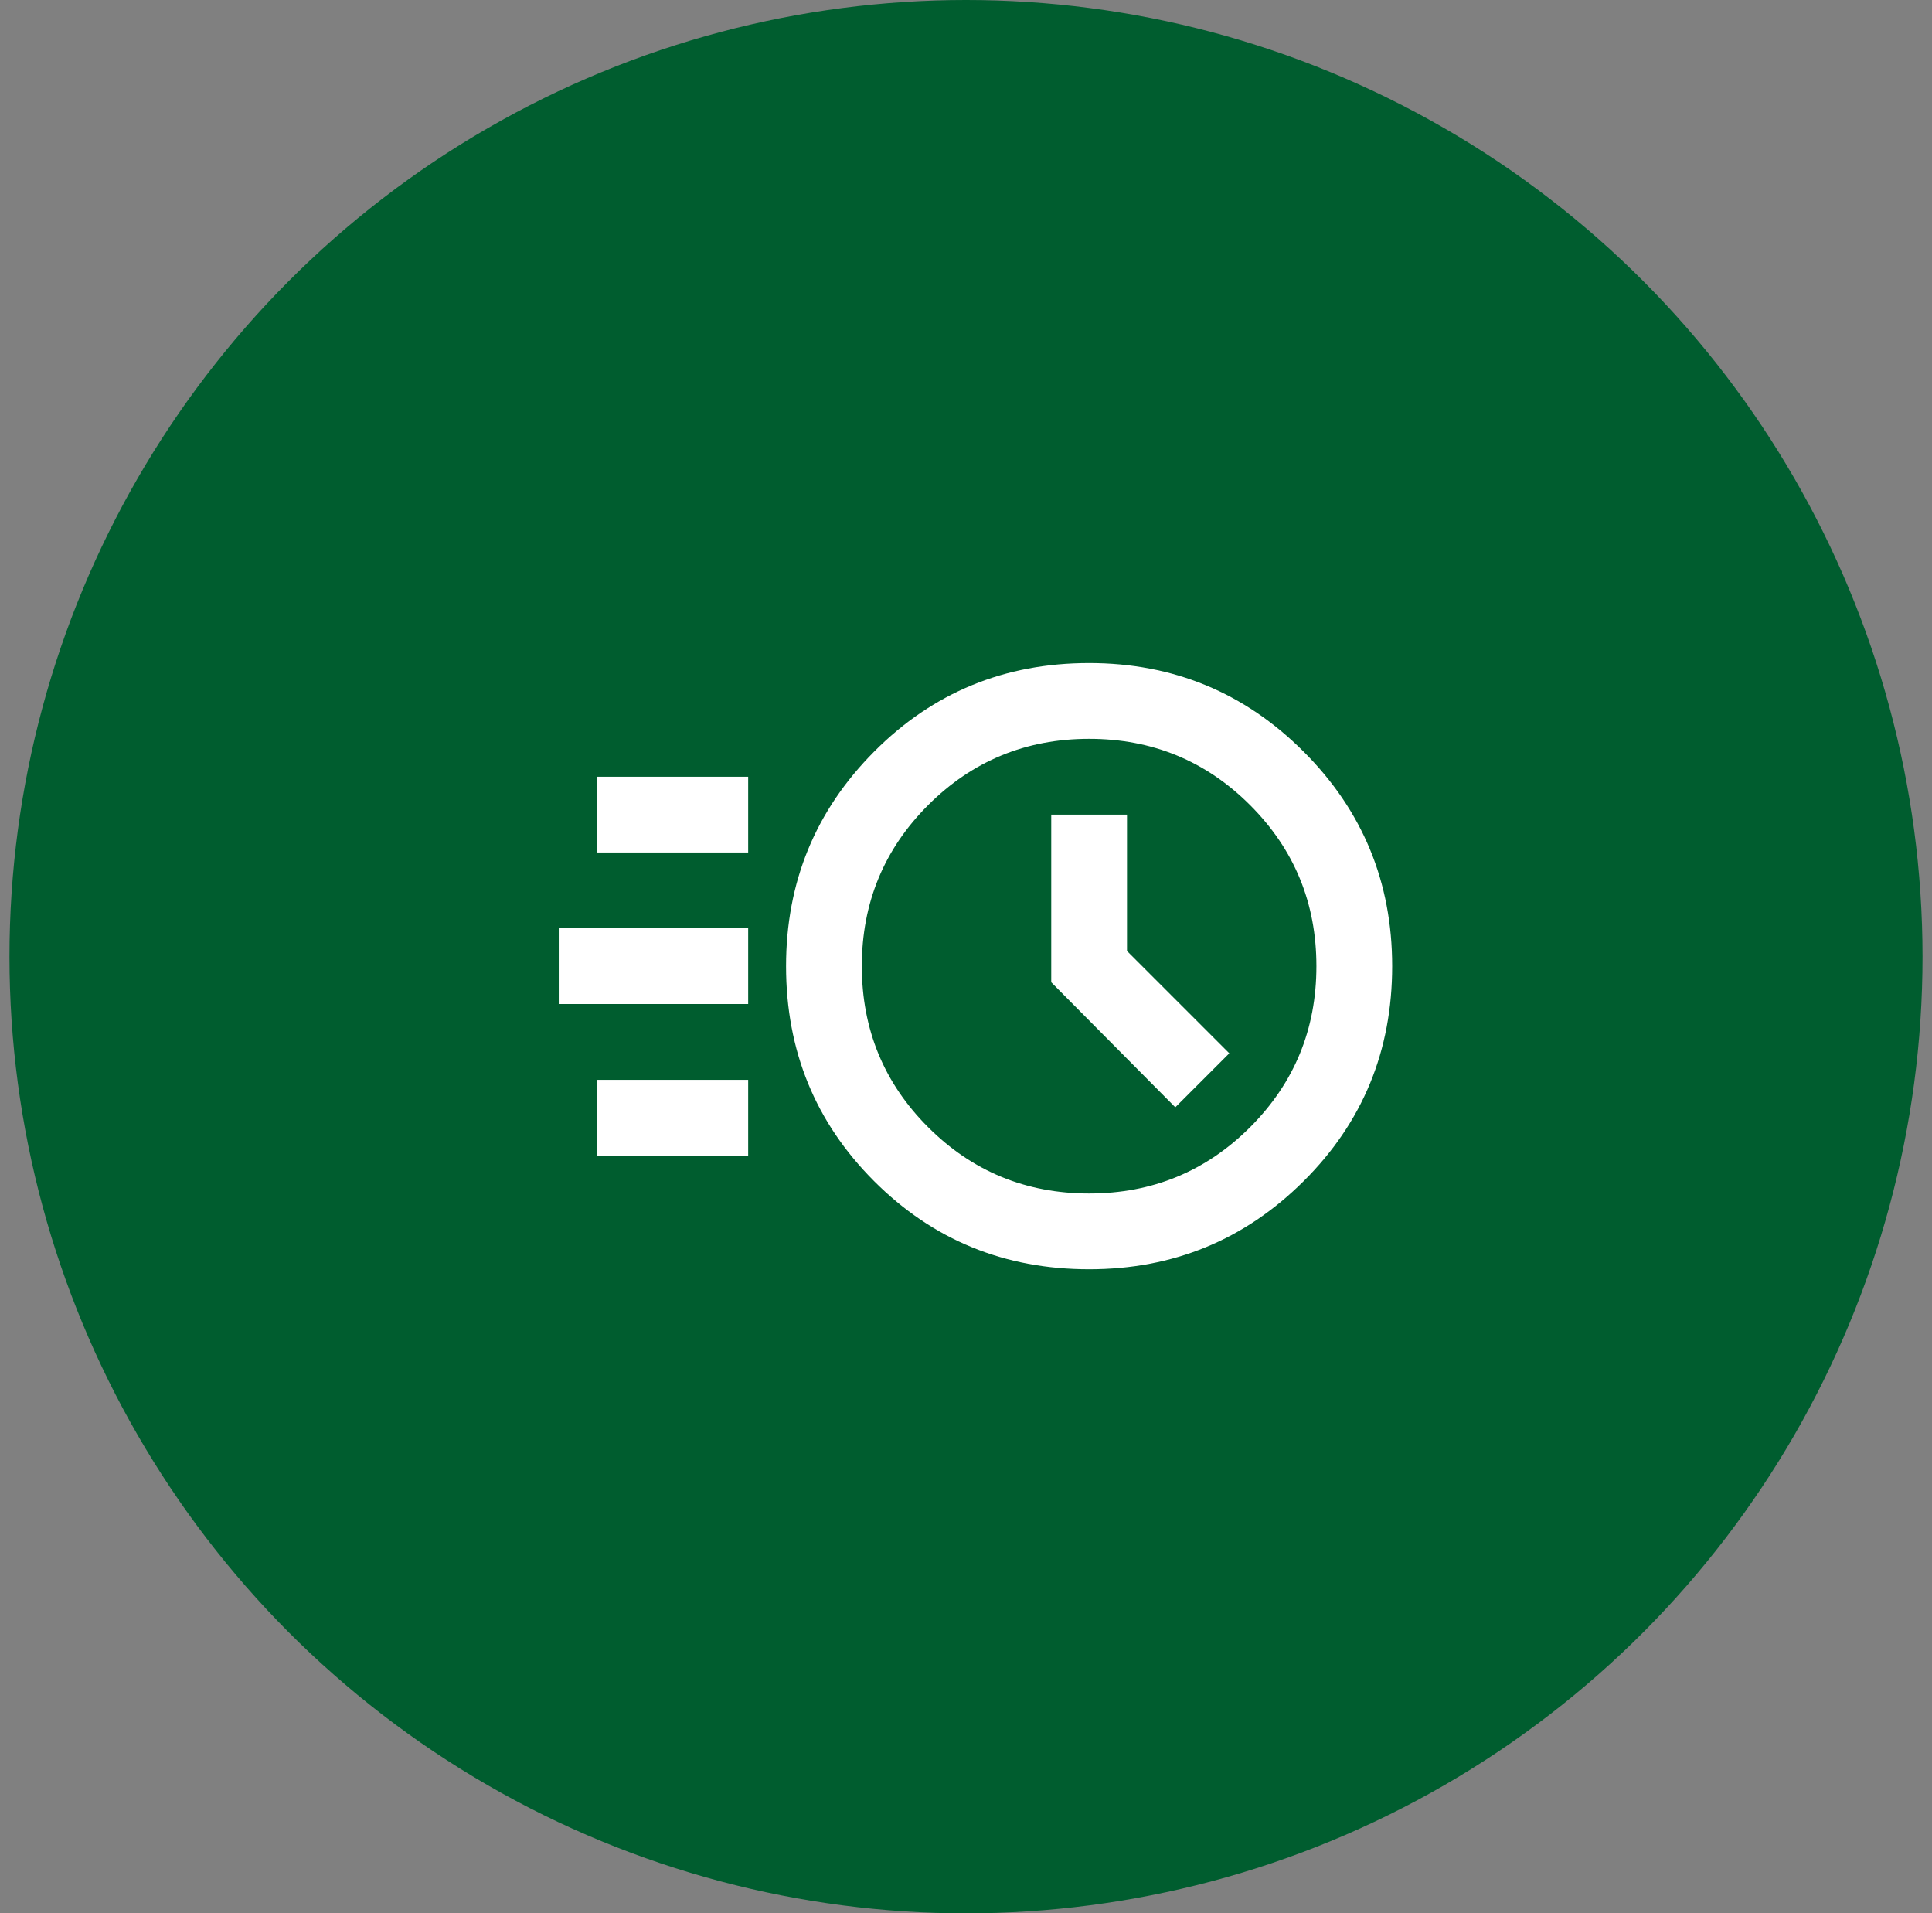
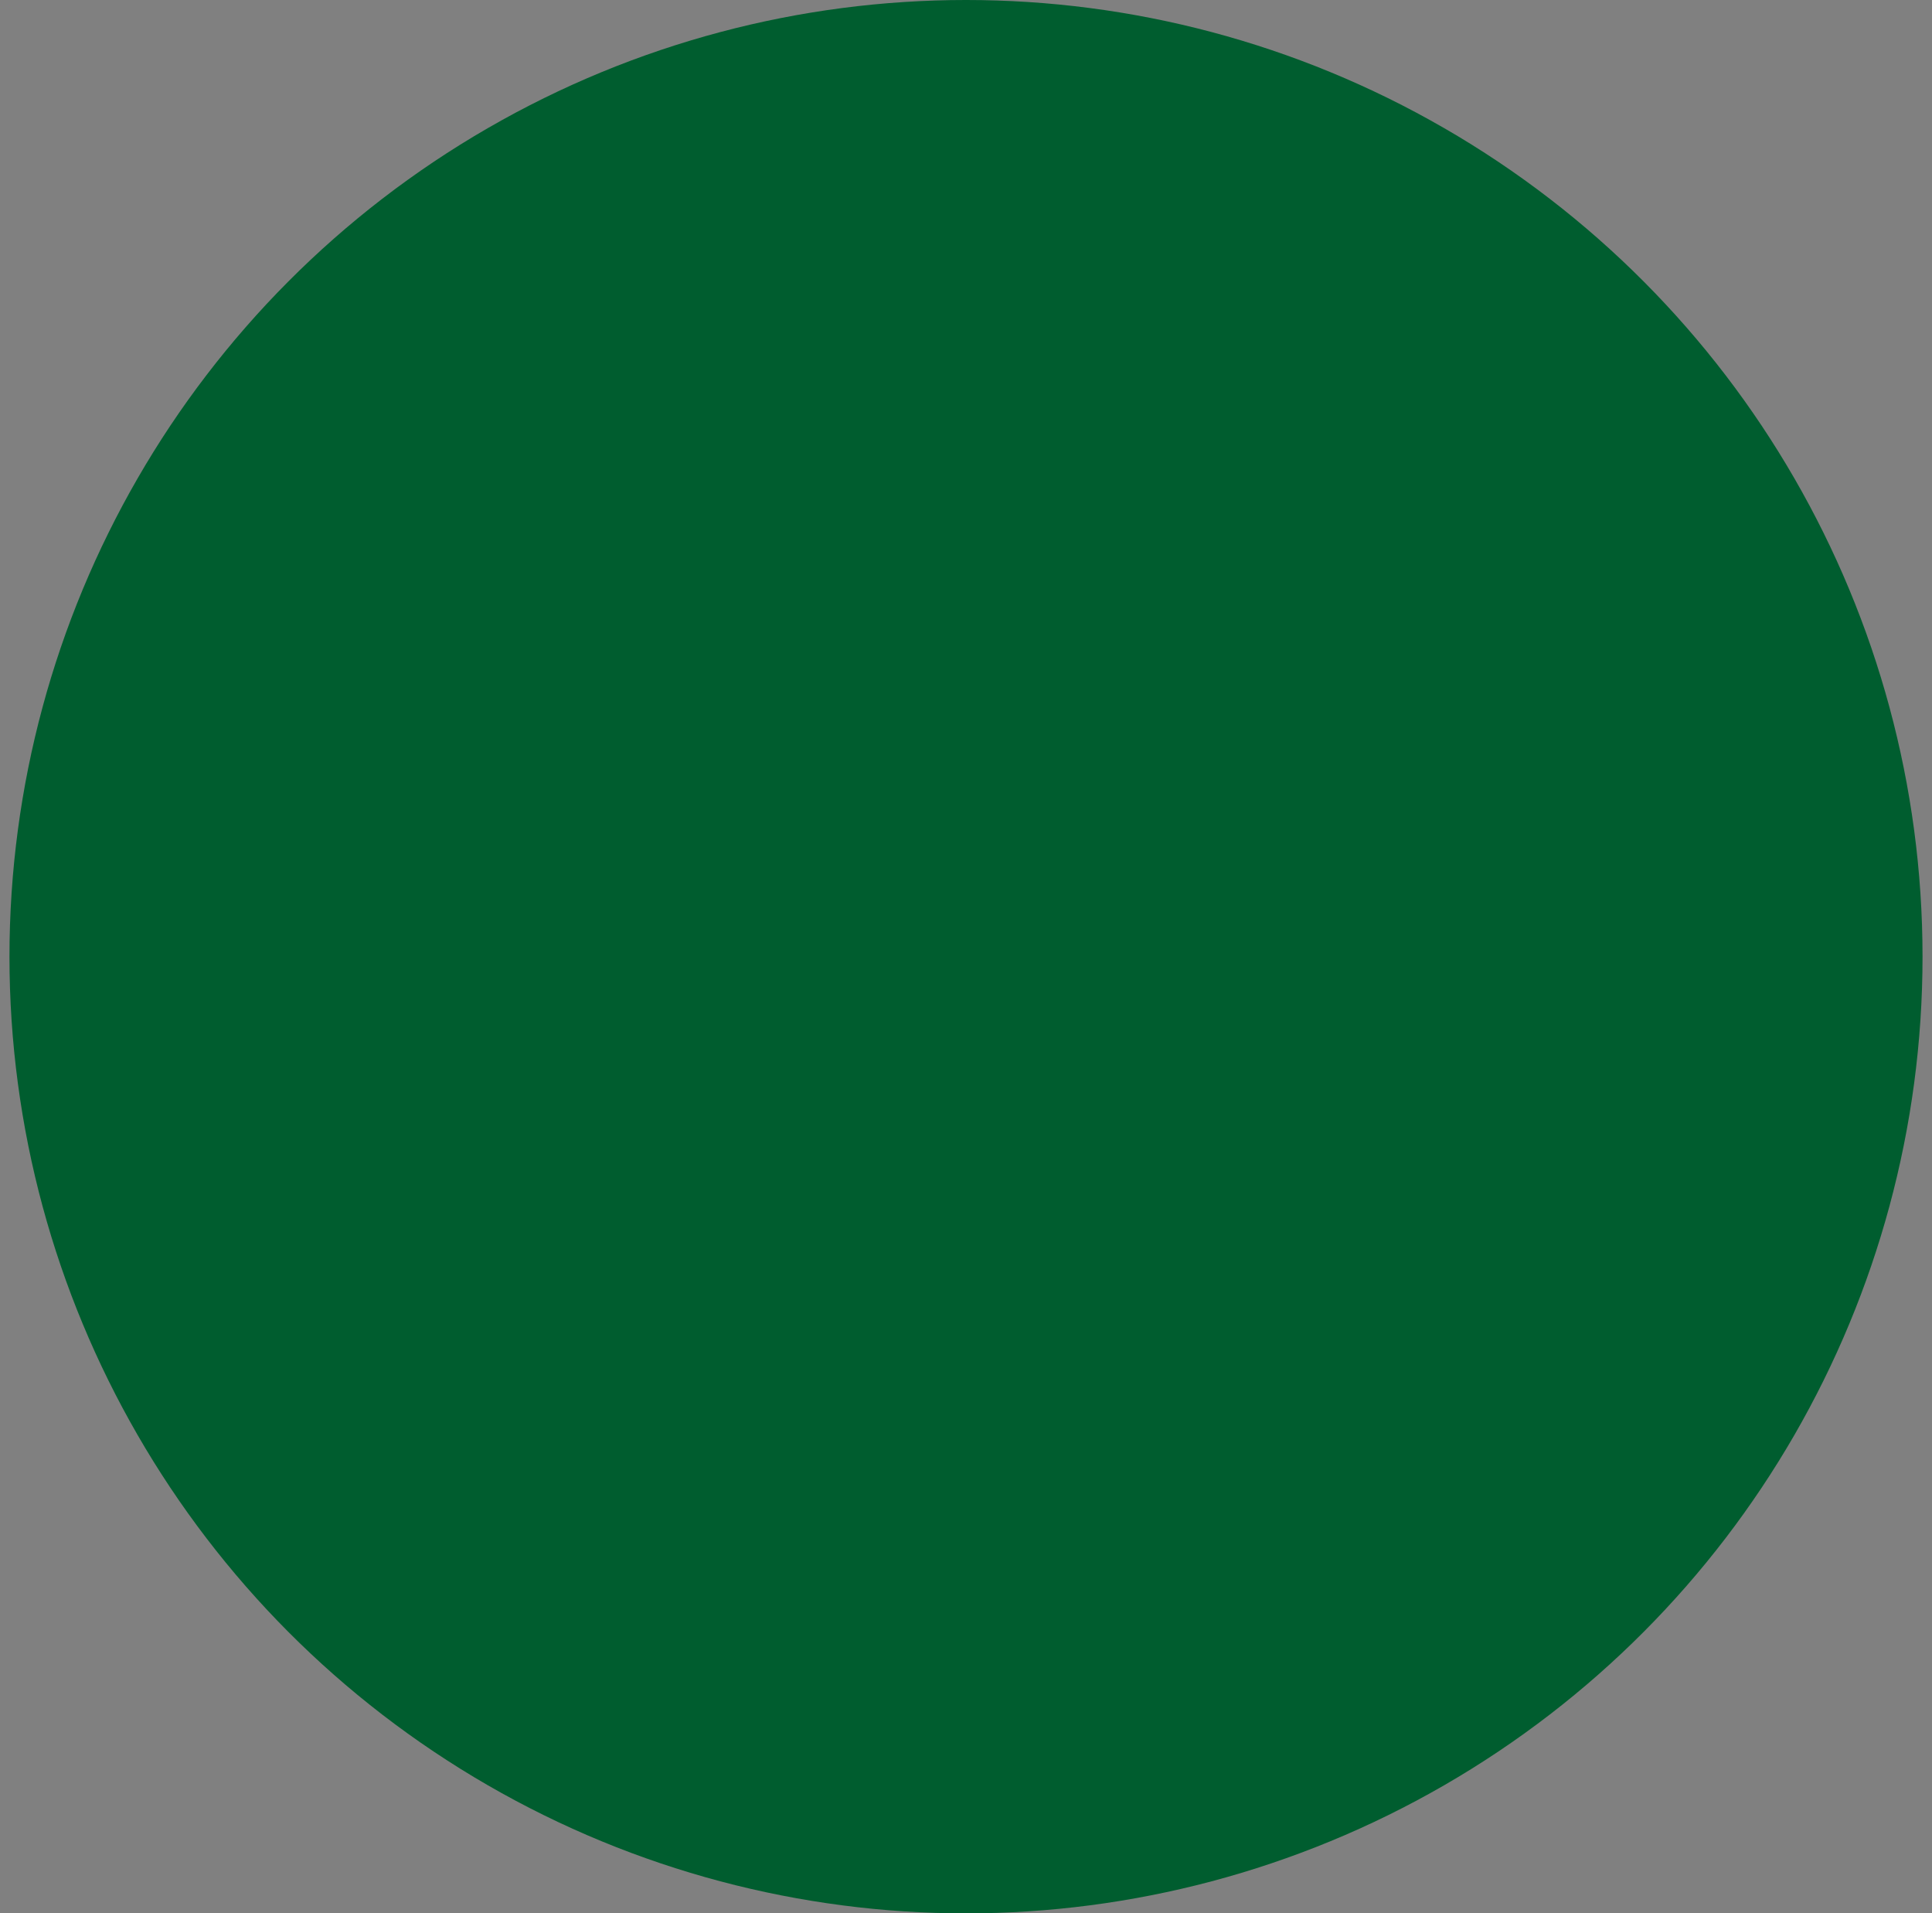
<svg xmlns="http://www.w3.org/2000/svg" width="102" height="101" viewBox="0 0 102 101" fill="none">
  <rect x="0" y="0" width="102" height="101" fill="#808080" stroke="none" />
  <circle cx="51" cy="50.5" r="50.5" fill="#005D2F" />
  <mask id="mask0_3930_34" style="mask-type:alpha" maskUnits="userSpaceOnUse" x="27" y="27" width="49" height="48">
    <rect x="27.5" y="27" width="48" height="48" fill="#D9D9D9" />
  </mask>
  <g mask="url(#mask0_3930_34)">
-     <path d="M57.5 67C53.033 67 49.25 65.45 46.15 62.35C43.05 59.25 41.5 55.467 41.5 51C41.5 46.567 43.05 42.792 46.15 39.675C49.25 36.558 53.033 35 57.5 35C61.933 35 65.708 36.558 68.825 39.675C71.942 42.792 73.5 46.567 73.5 51C73.5 55.467 71.942 59.25 68.825 62.35C65.708 65.45 61.933 67 57.5 67ZM57.5 63C60.833 63 63.667 61.833 66 59.5C68.333 57.167 69.5 54.333 69.5 51C69.5 47.667 68.333 44.833 66 42.5C63.667 40.167 60.833 39 57.5 39C54.167 39 51.333 40.167 49 42.5C46.667 44.833 45.5 47.667 45.5 51C45.5 54.333 46.667 57.167 49 59.5C51.333 61.833 54.167 63 57.5 63ZM62.05 58.45L64.9 55.6L59.5 50.2V43H55.5V51.85L62.05 58.45ZM31.5 45V41H39.5V45H31.5ZM29.5 53V49H39.5V53H29.5ZM31.5 61V57H39.5V61H31.5Z" fill="white" />
-   </g>
+     </g>
</svg>